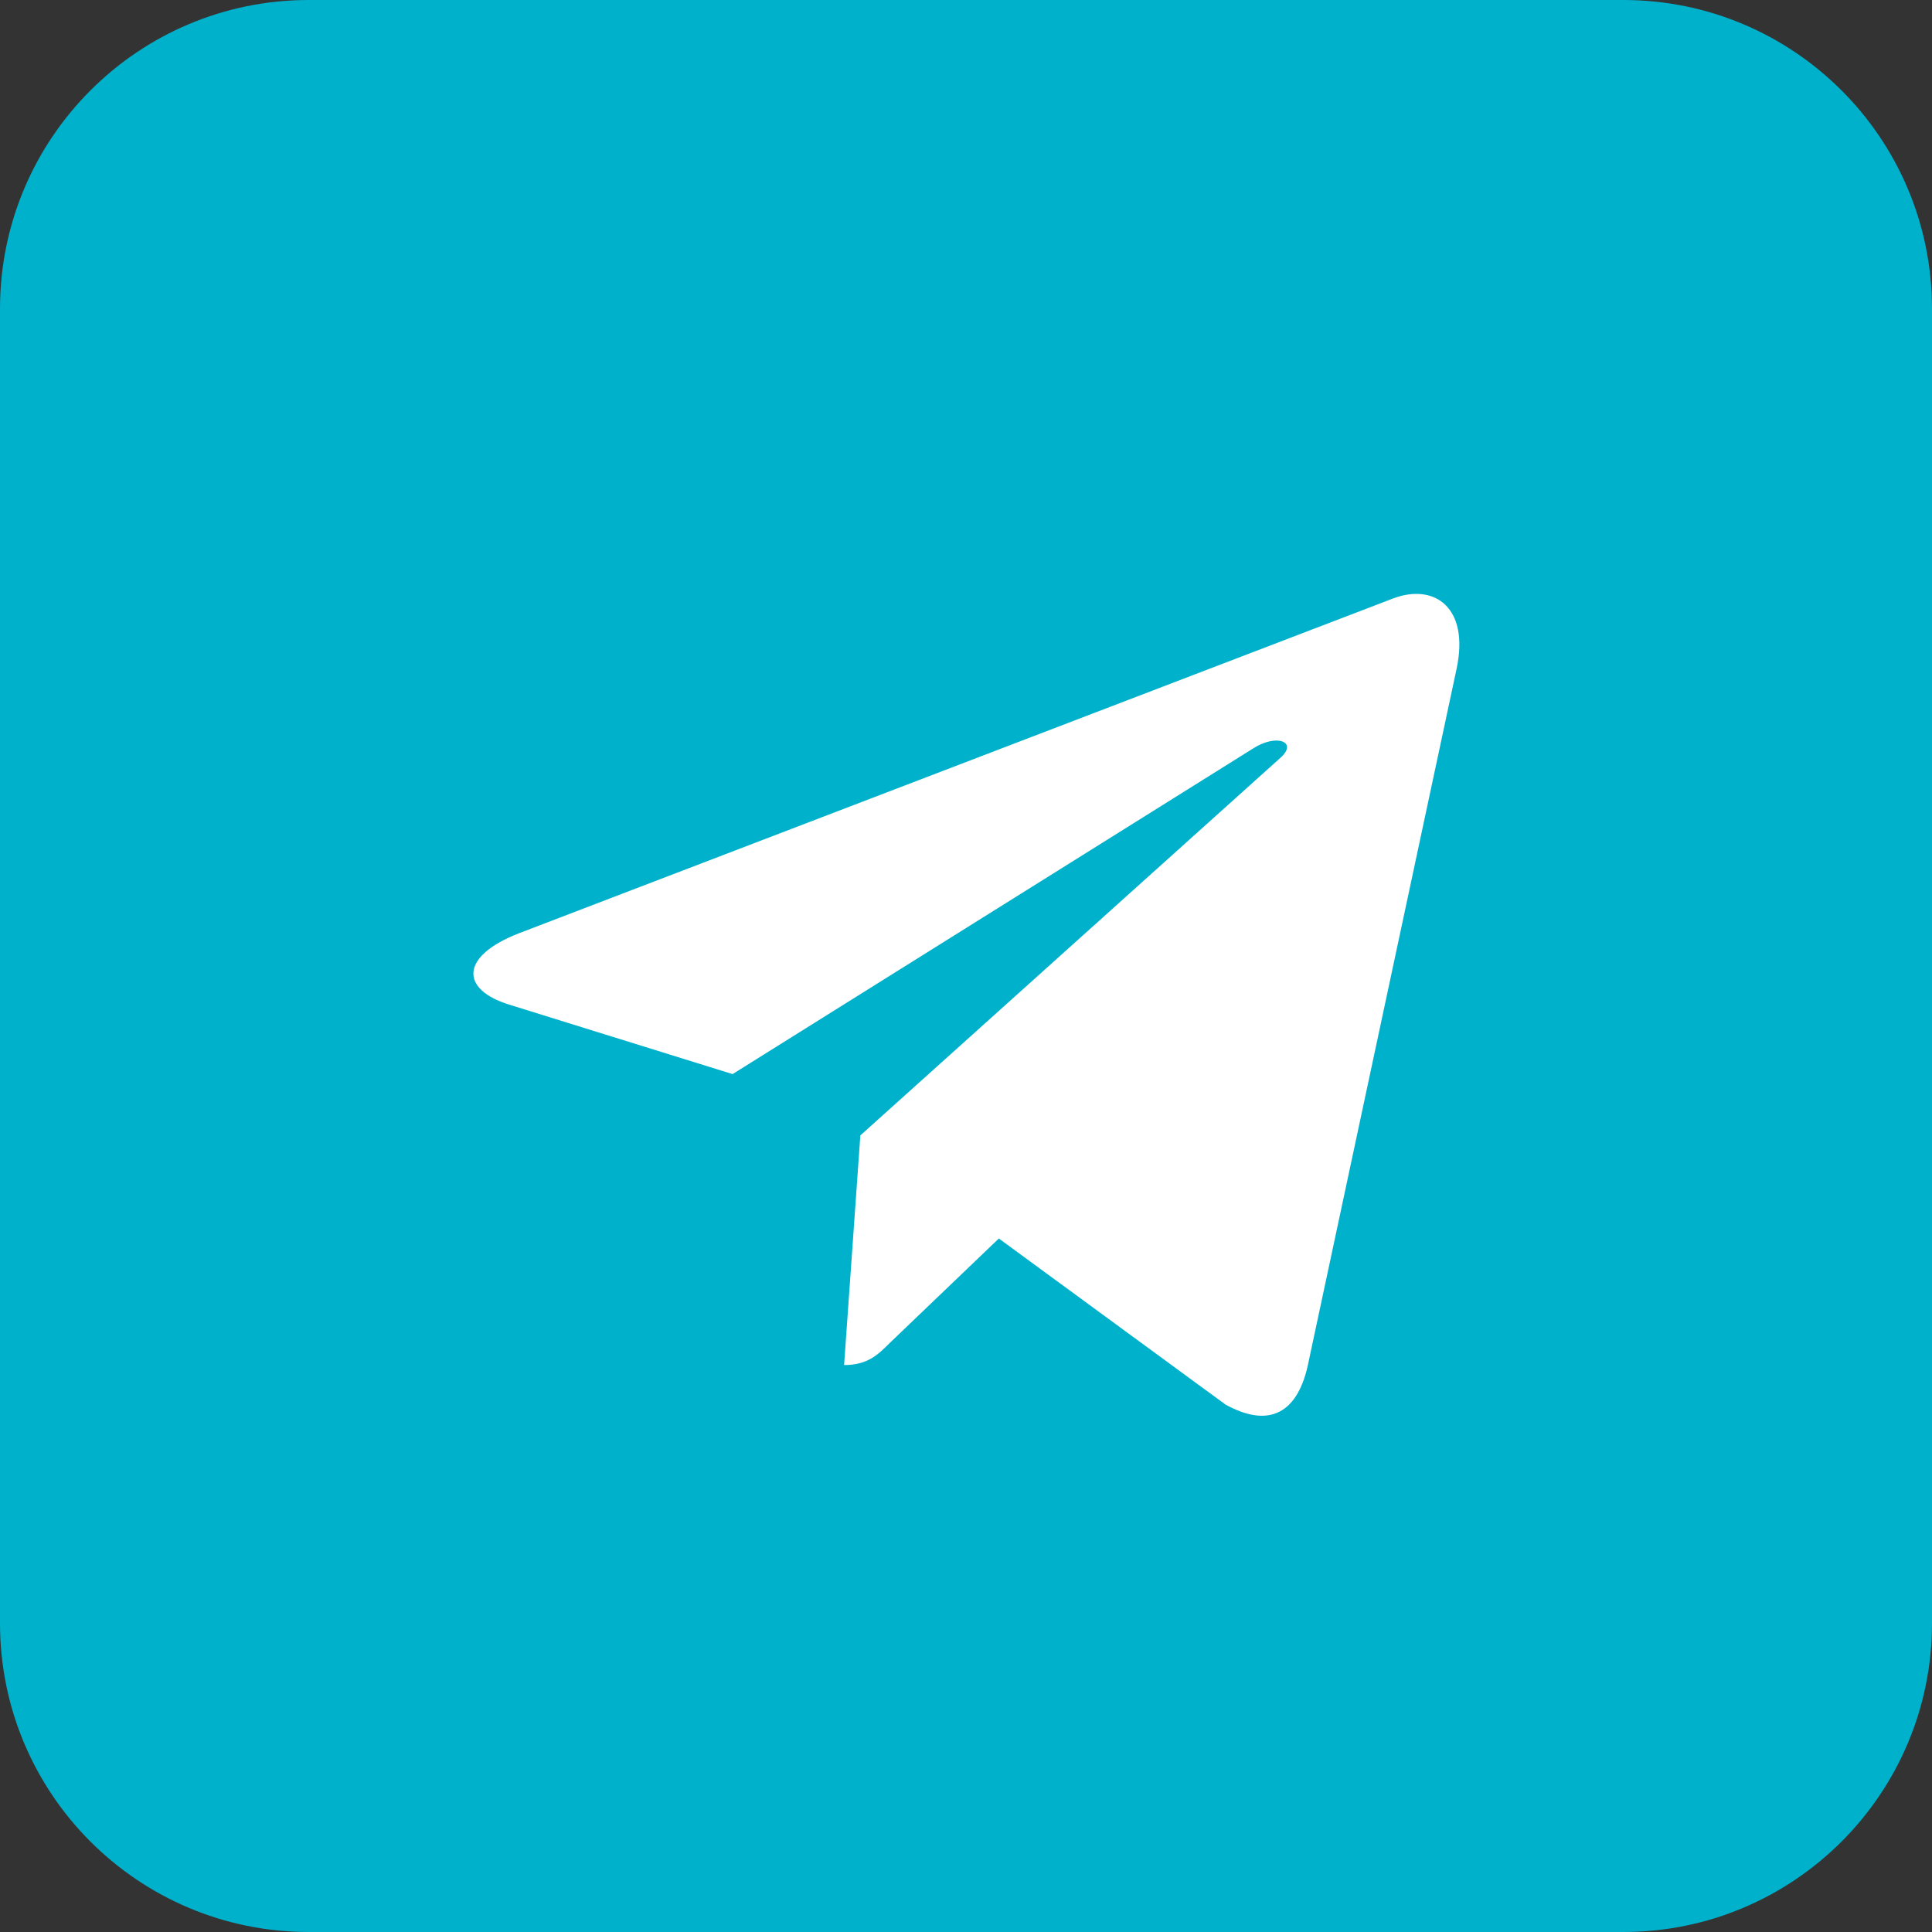
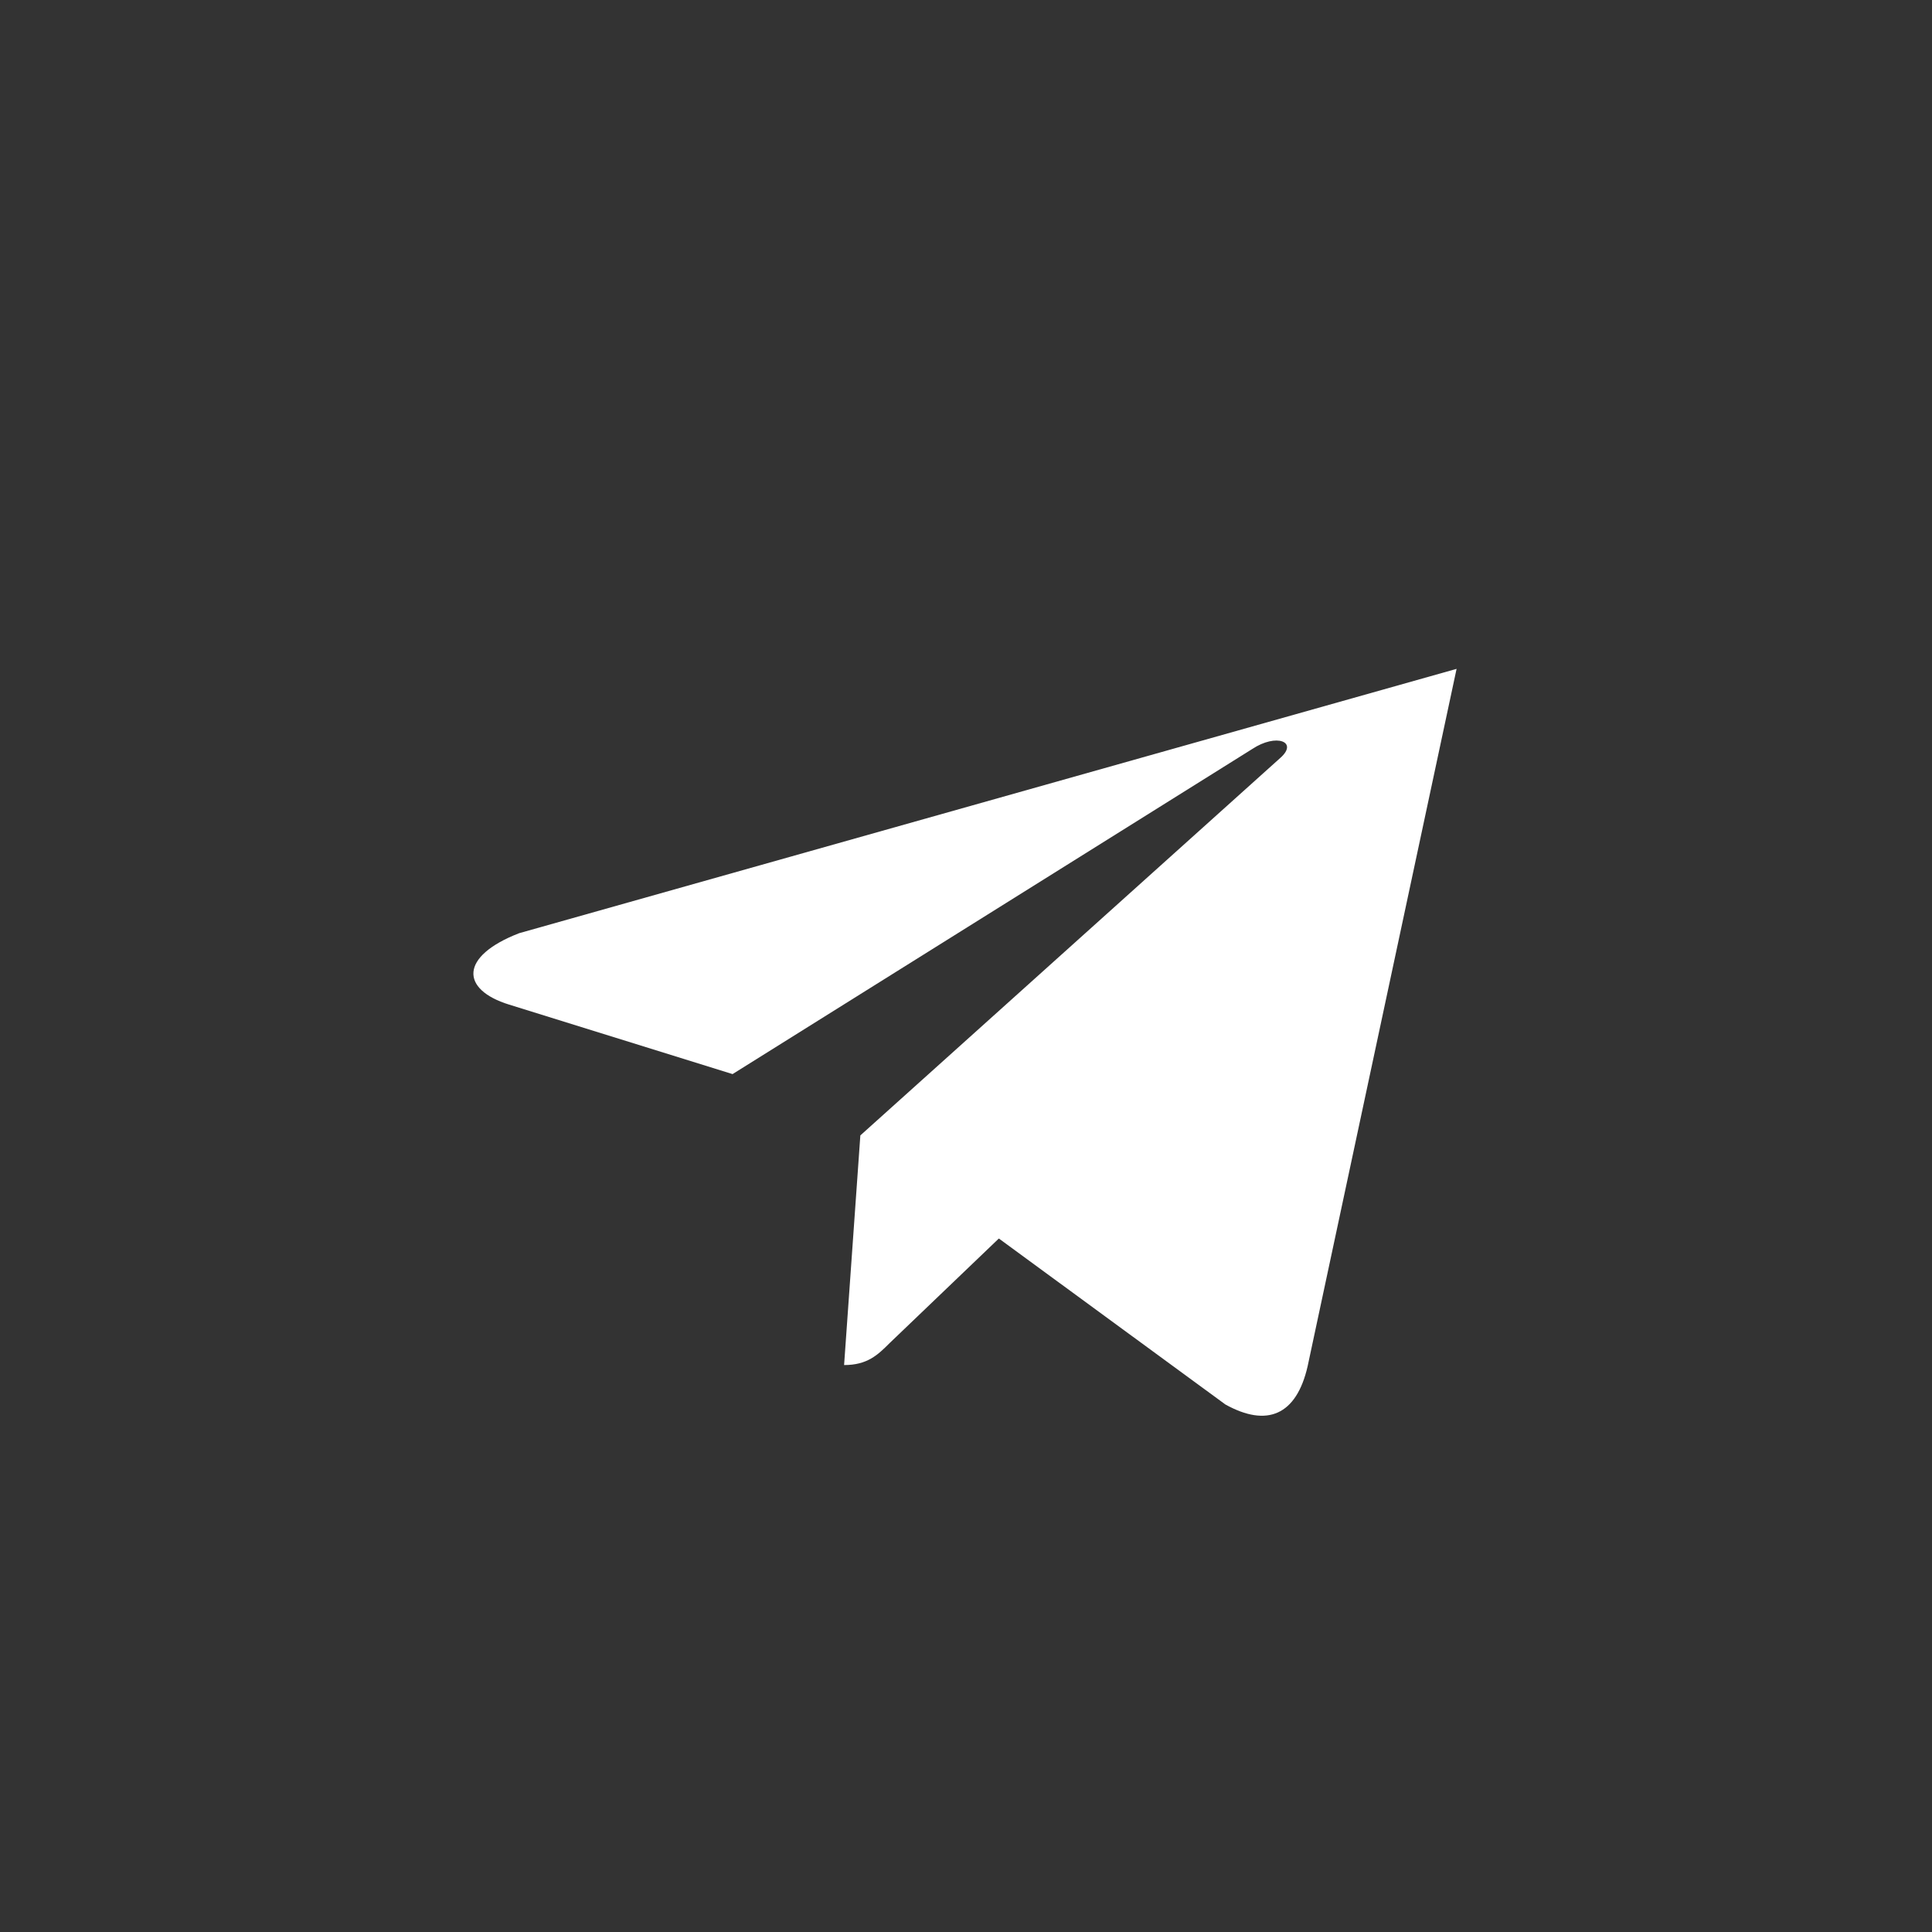
<svg xmlns="http://www.w3.org/2000/svg" width="40" height="40" viewBox="0 0 40 40" fill="none">
  <rect x="0" y="0" width="40" height="40" fill="#333333" stroke="none" />
-   <path d="M33.608 0H6.392C2.862 0 0 2.862 0 6.392V33.608C0 37.138 2.862 40 6.392 40H33.608C37.138 40 40 37.138 40 33.608V6.392C40 2.862 37.138 0 33.608 0Z" fill="#00B1CC" />
-   <path d="M17.812 23.516L17.476 28.262C17.955 28.262 18.171 28.055 18.419 27.807L20.68 25.642L25.37 29.078C26.233 29.557 26.841 29.301 27.073 28.287L30.157 13.848C30.428 12.577 29.701 12.074 28.854 12.386L10.748 19.321C9.51 19.801 9.534 20.488 10.54 20.799L15.167 22.238L25.922 15.51C26.425 15.174 26.889 15.358 26.505 15.694L17.812 23.508V23.516Z" fill="white" />
+   <path d="M17.812 23.516L17.476 28.262C17.955 28.262 18.171 28.055 18.419 27.807L20.68 25.642L25.37 29.078C26.233 29.557 26.841 29.301 27.073 28.287L30.157 13.848L10.748 19.321C9.51 19.801 9.534 20.488 10.54 20.799L15.167 22.238L25.922 15.51C26.425 15.174 26.889 15.358 26.505 15.694L17.812 23.508V23.516Z" fill="white" />
</svg>